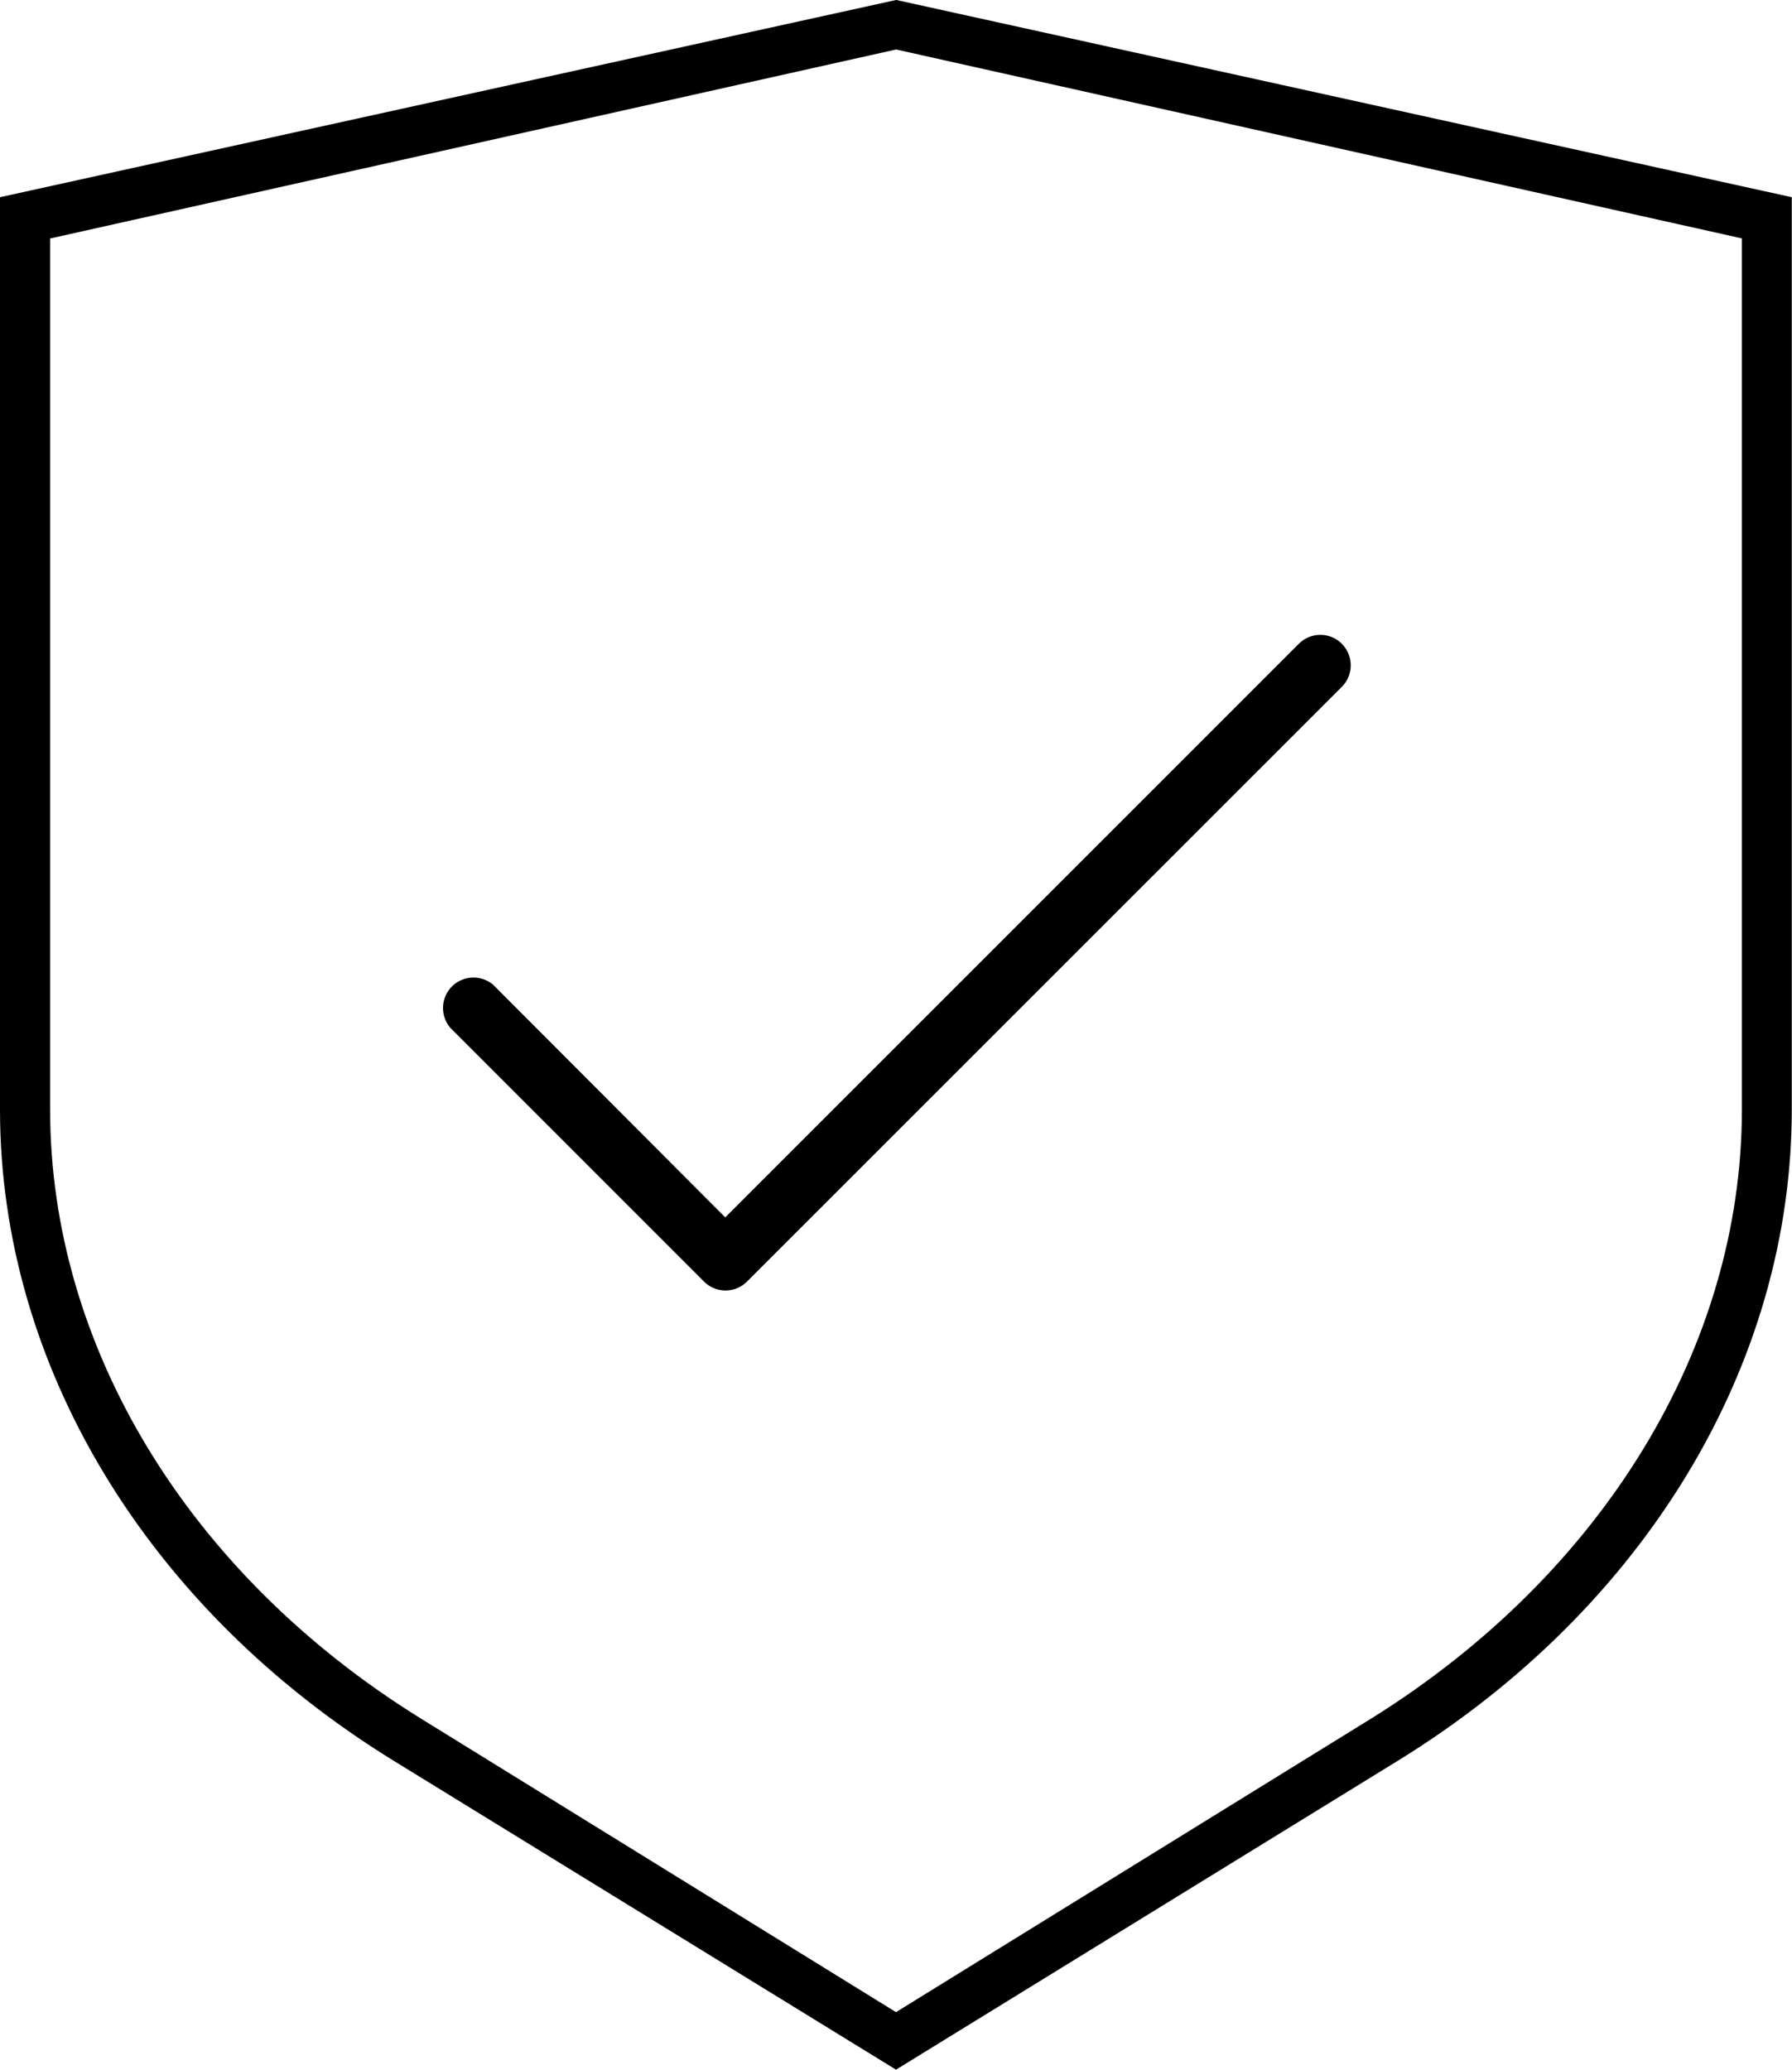
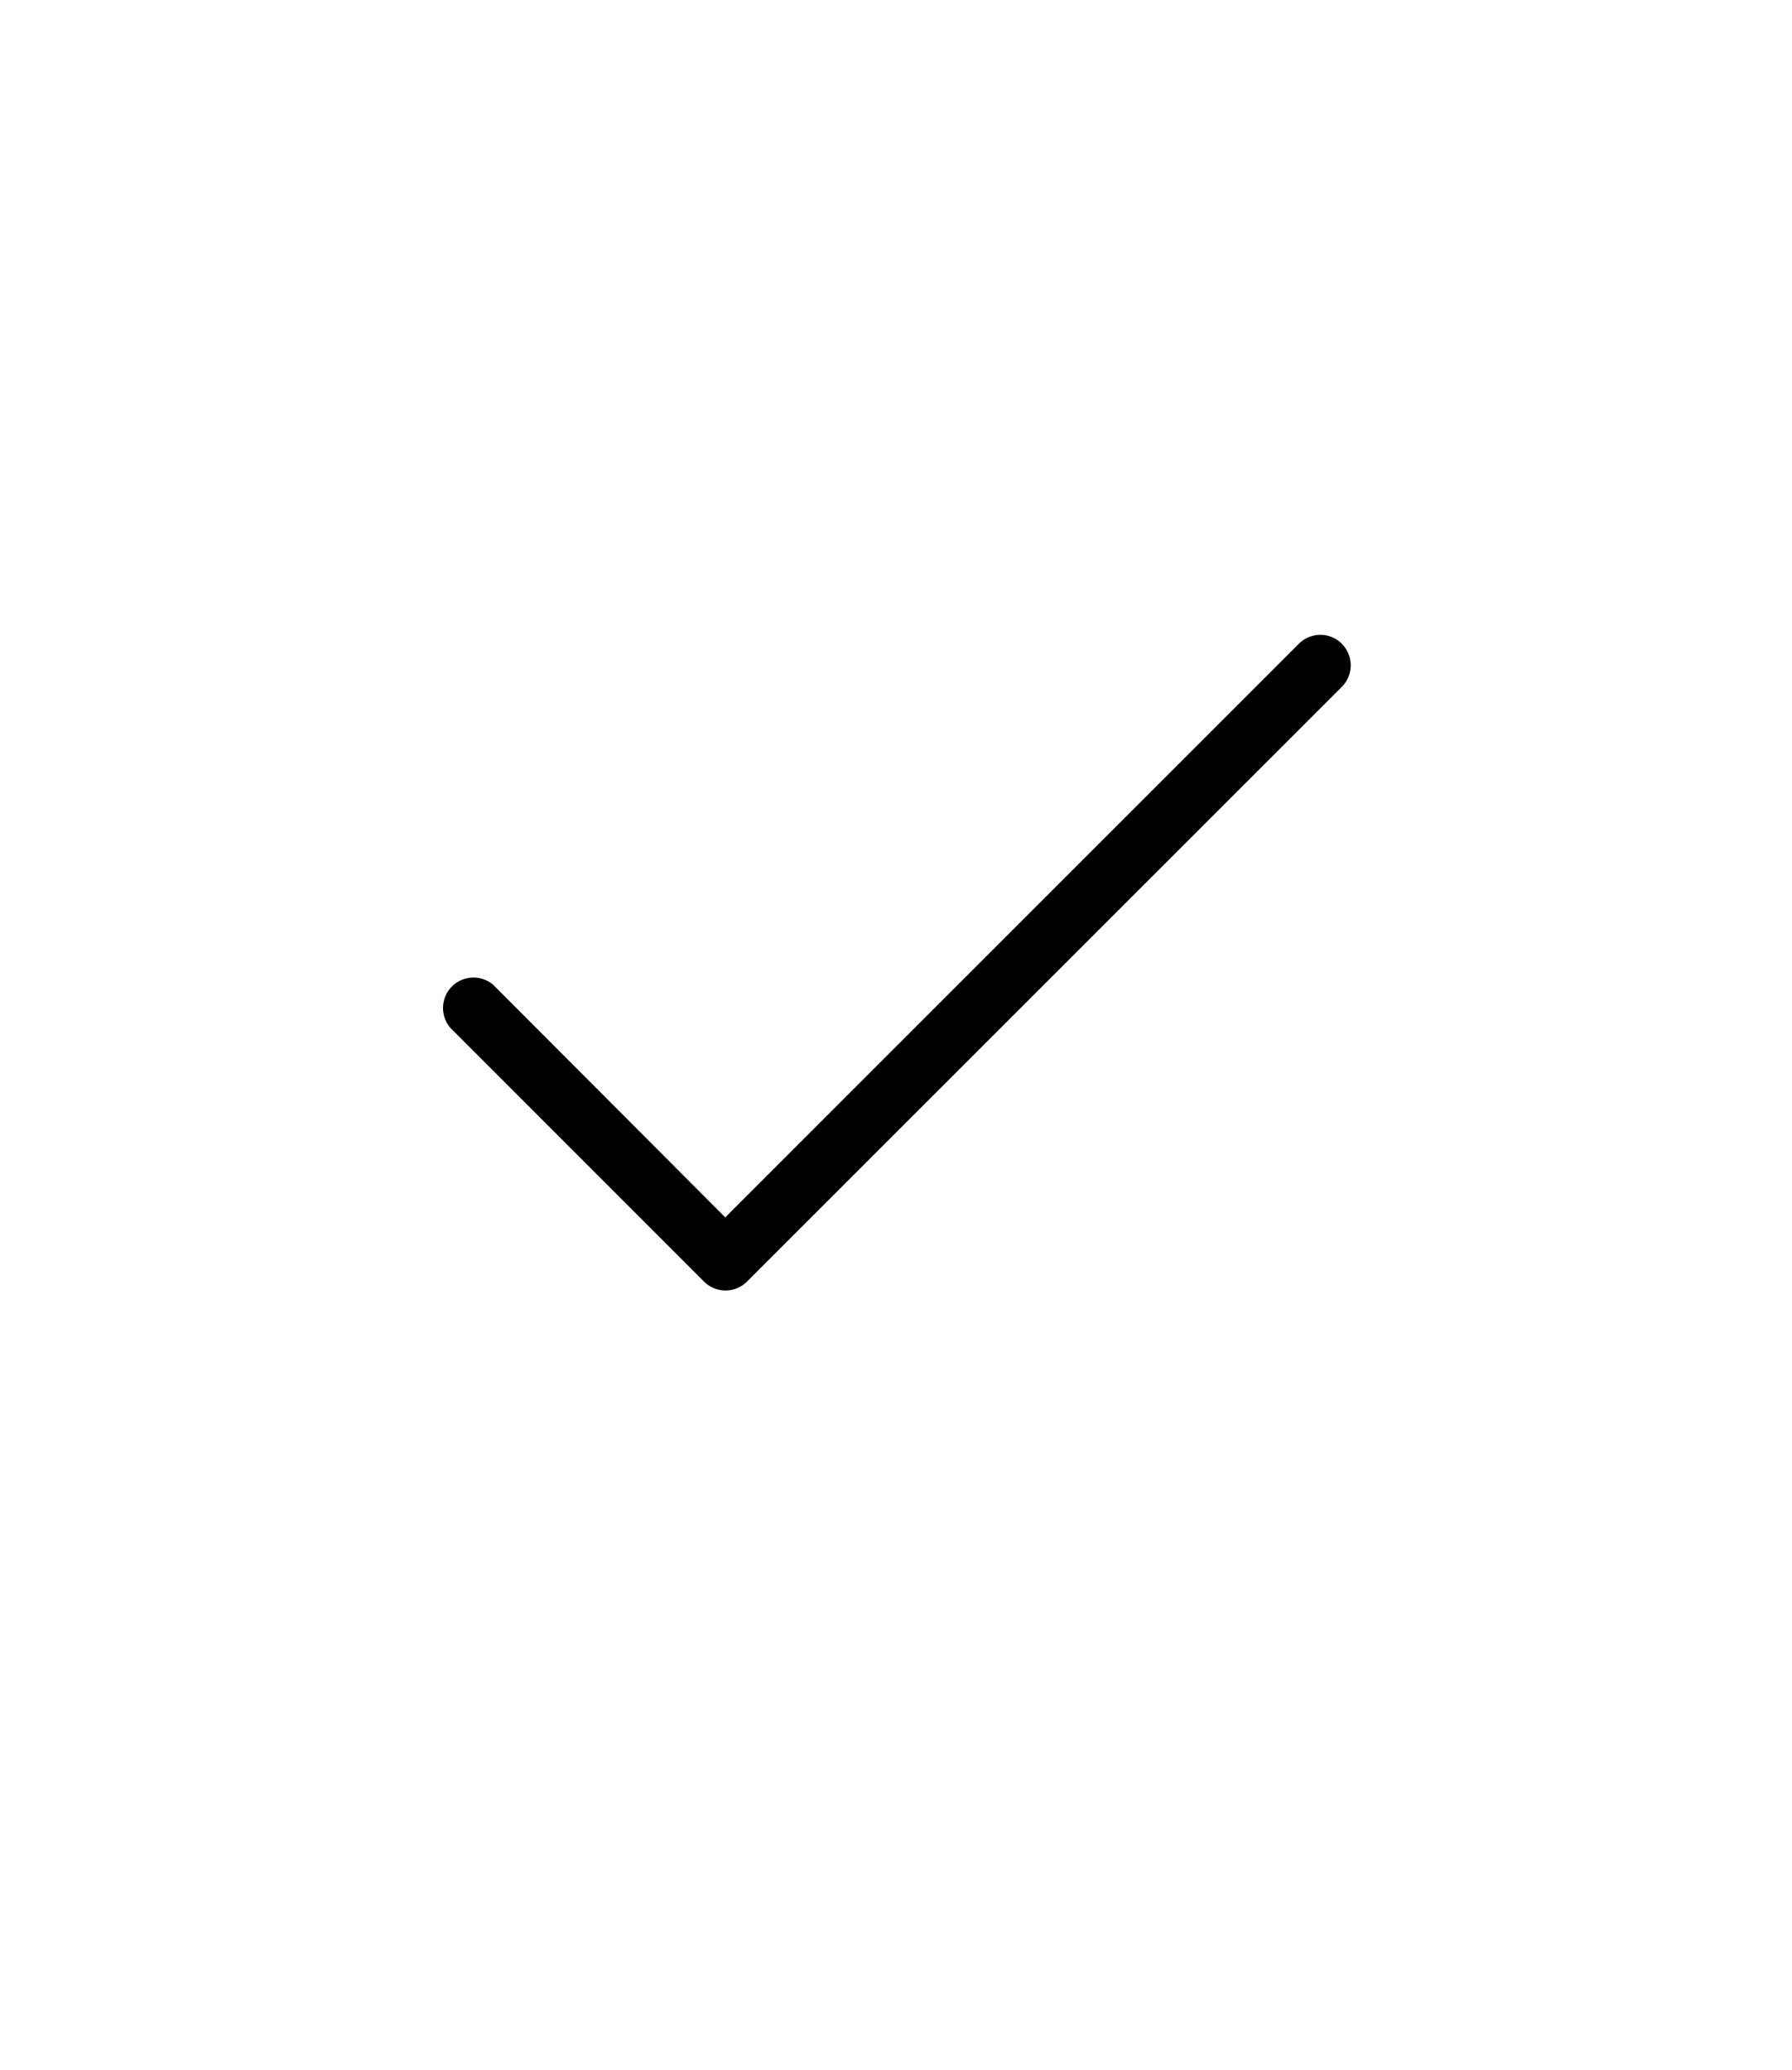
<svg xmlns="http://www.w3.org/2000/svg" viewBox="0 0 417.3 481.82">
  <title>provern results</title>
  <g id="Layer_2" data-name="Layer 2">
    <g id="Layer_1-2" data-name="Layer 1">
-       <path d="M208.74,0l-.09,0L.31,45.84,0,45.91V258.3c0,59.52,34.24,116.18,91.58,151.55l116.86,71.84.21.13,117-72c57.36-35.38,91.6-92,91.6-151.56V45.91Zm196.89,55.5V258.3c0,55-32.2,108-86.13,141.66L208.65,468.43,97.78,399.94C43.86,366.43,11.67,313.47,11.67,258.3V55.52l197-44Z" />
      <path d="M312.47,149.86a7.09,7.09,0,0,0-10,0L168.89,283.41l-54-54.11a7.09,7.09,0,0,0-10,10l59.06,59.06a7.09,7.09,0,0,0,10,0L312.48,159.89a7.1,7.1,0,0,0,0-10Z" />
    </g>
  </g>
</svg>